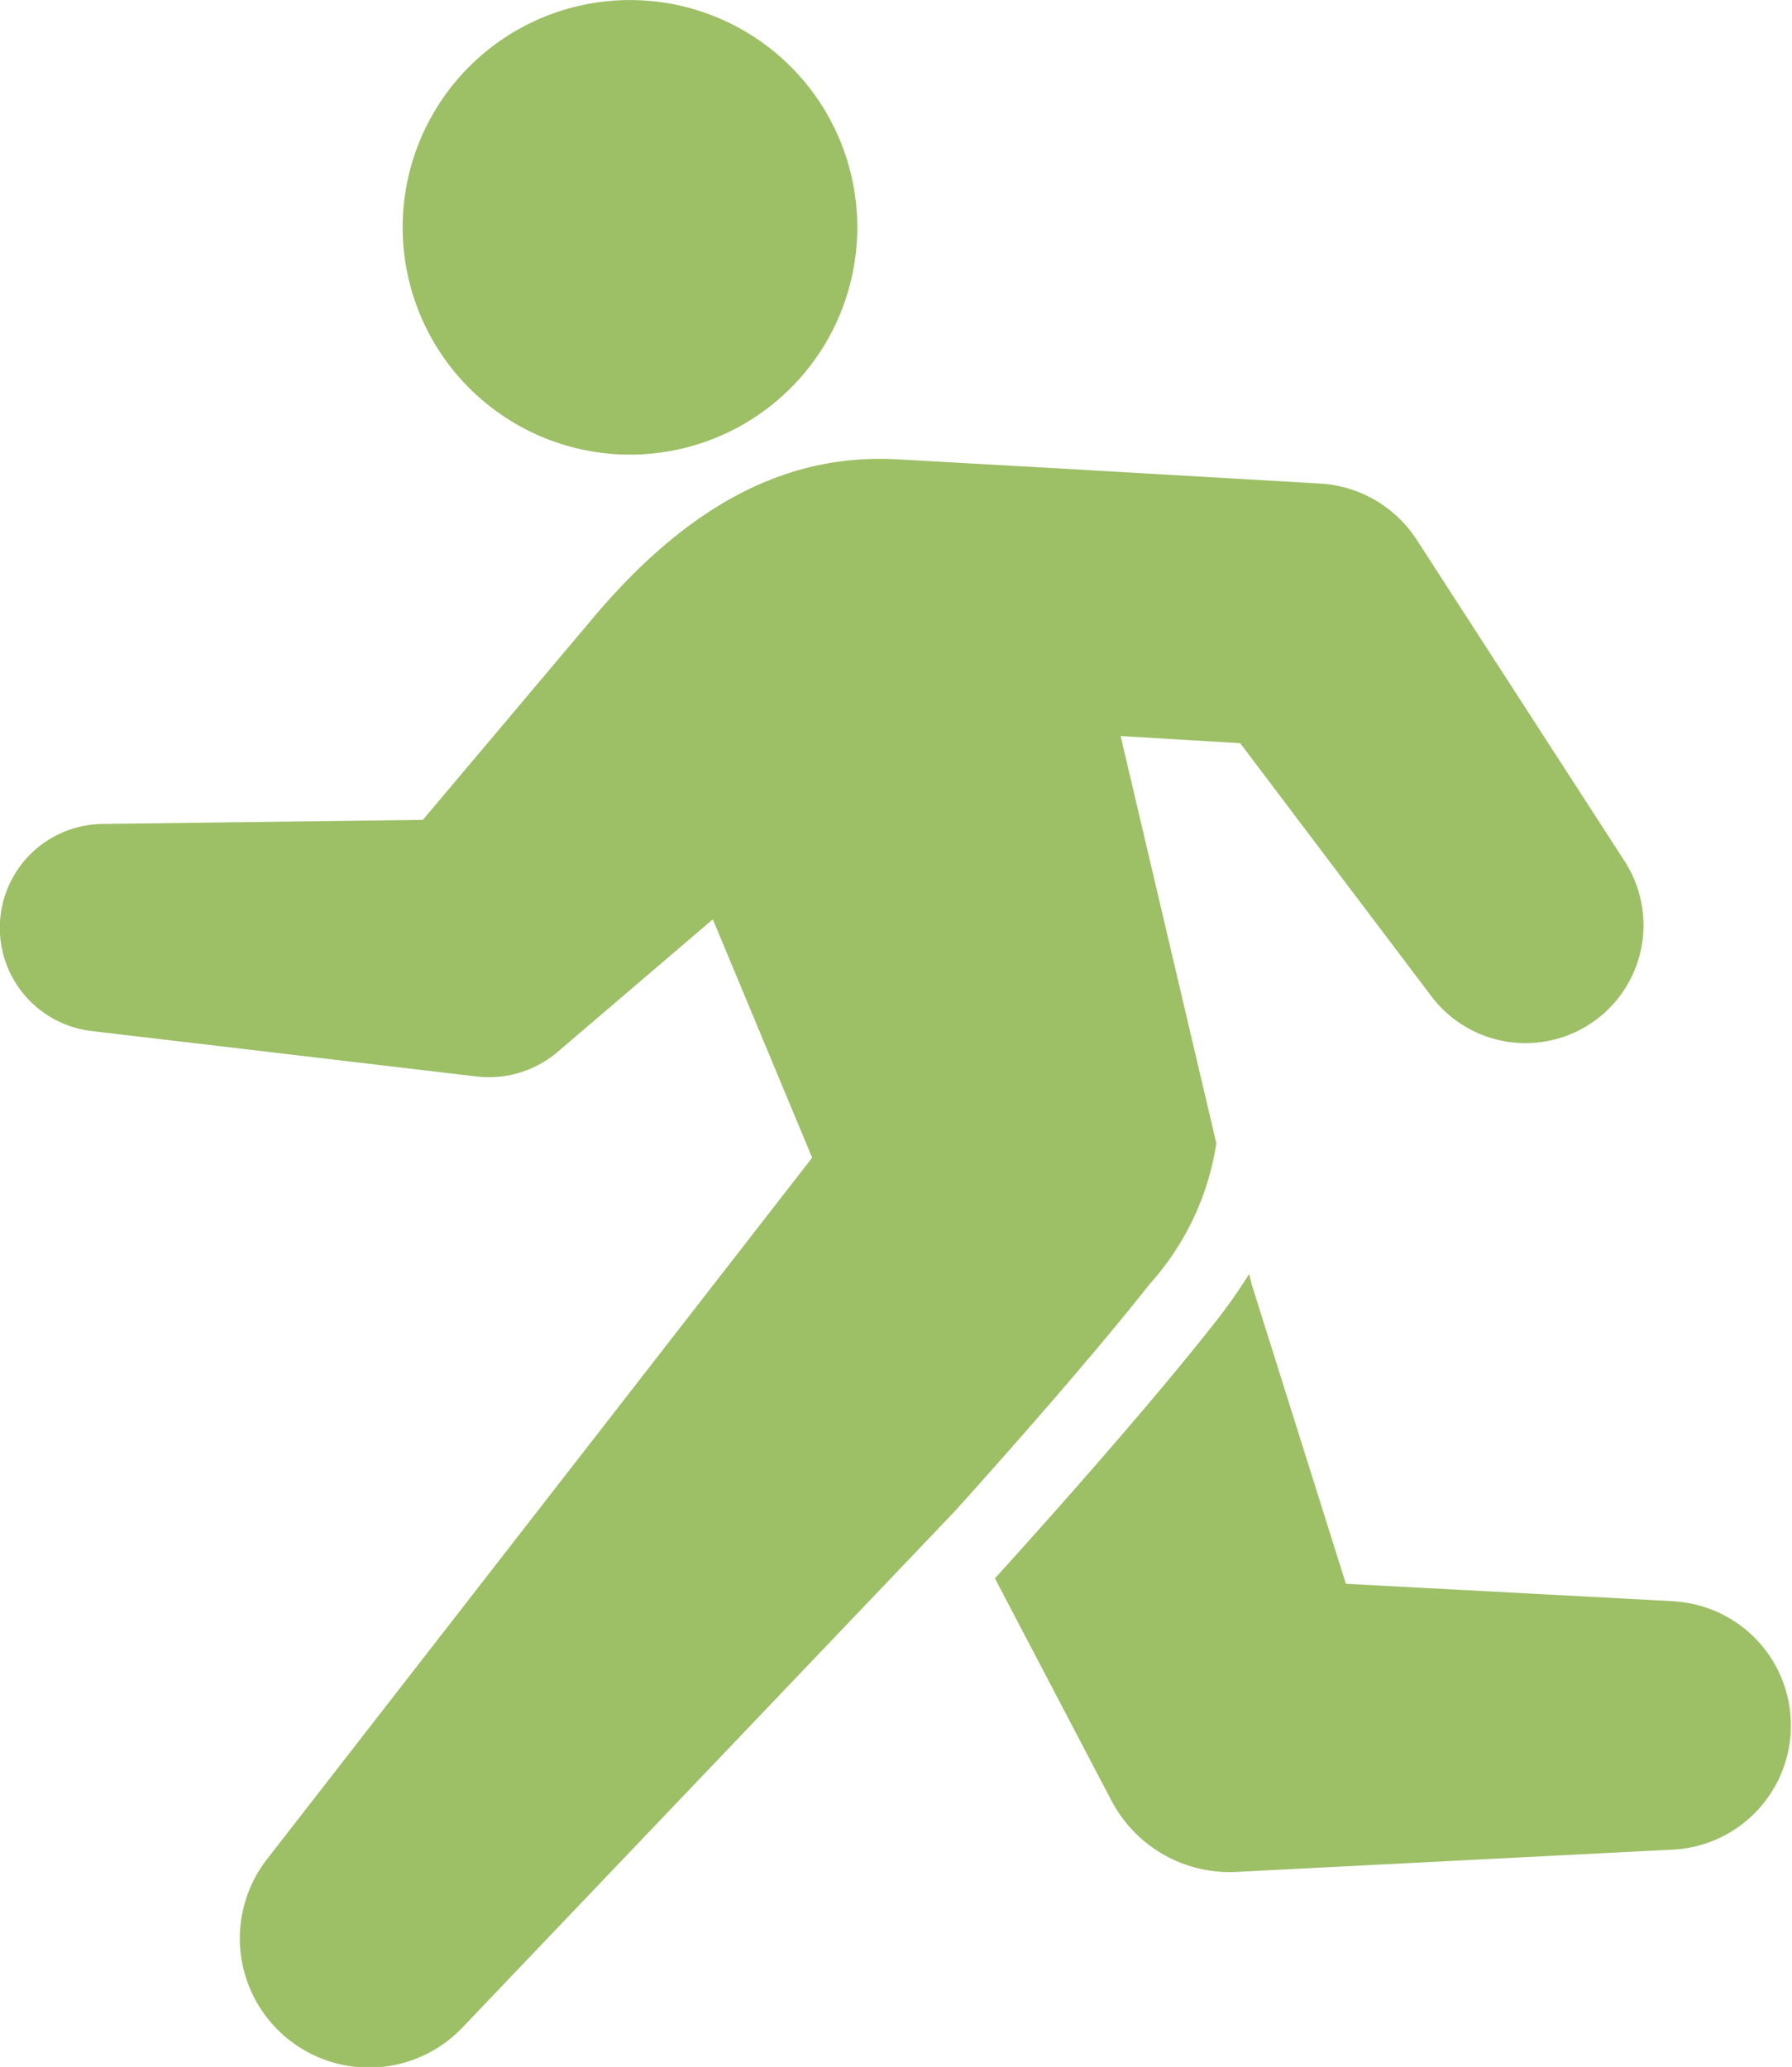
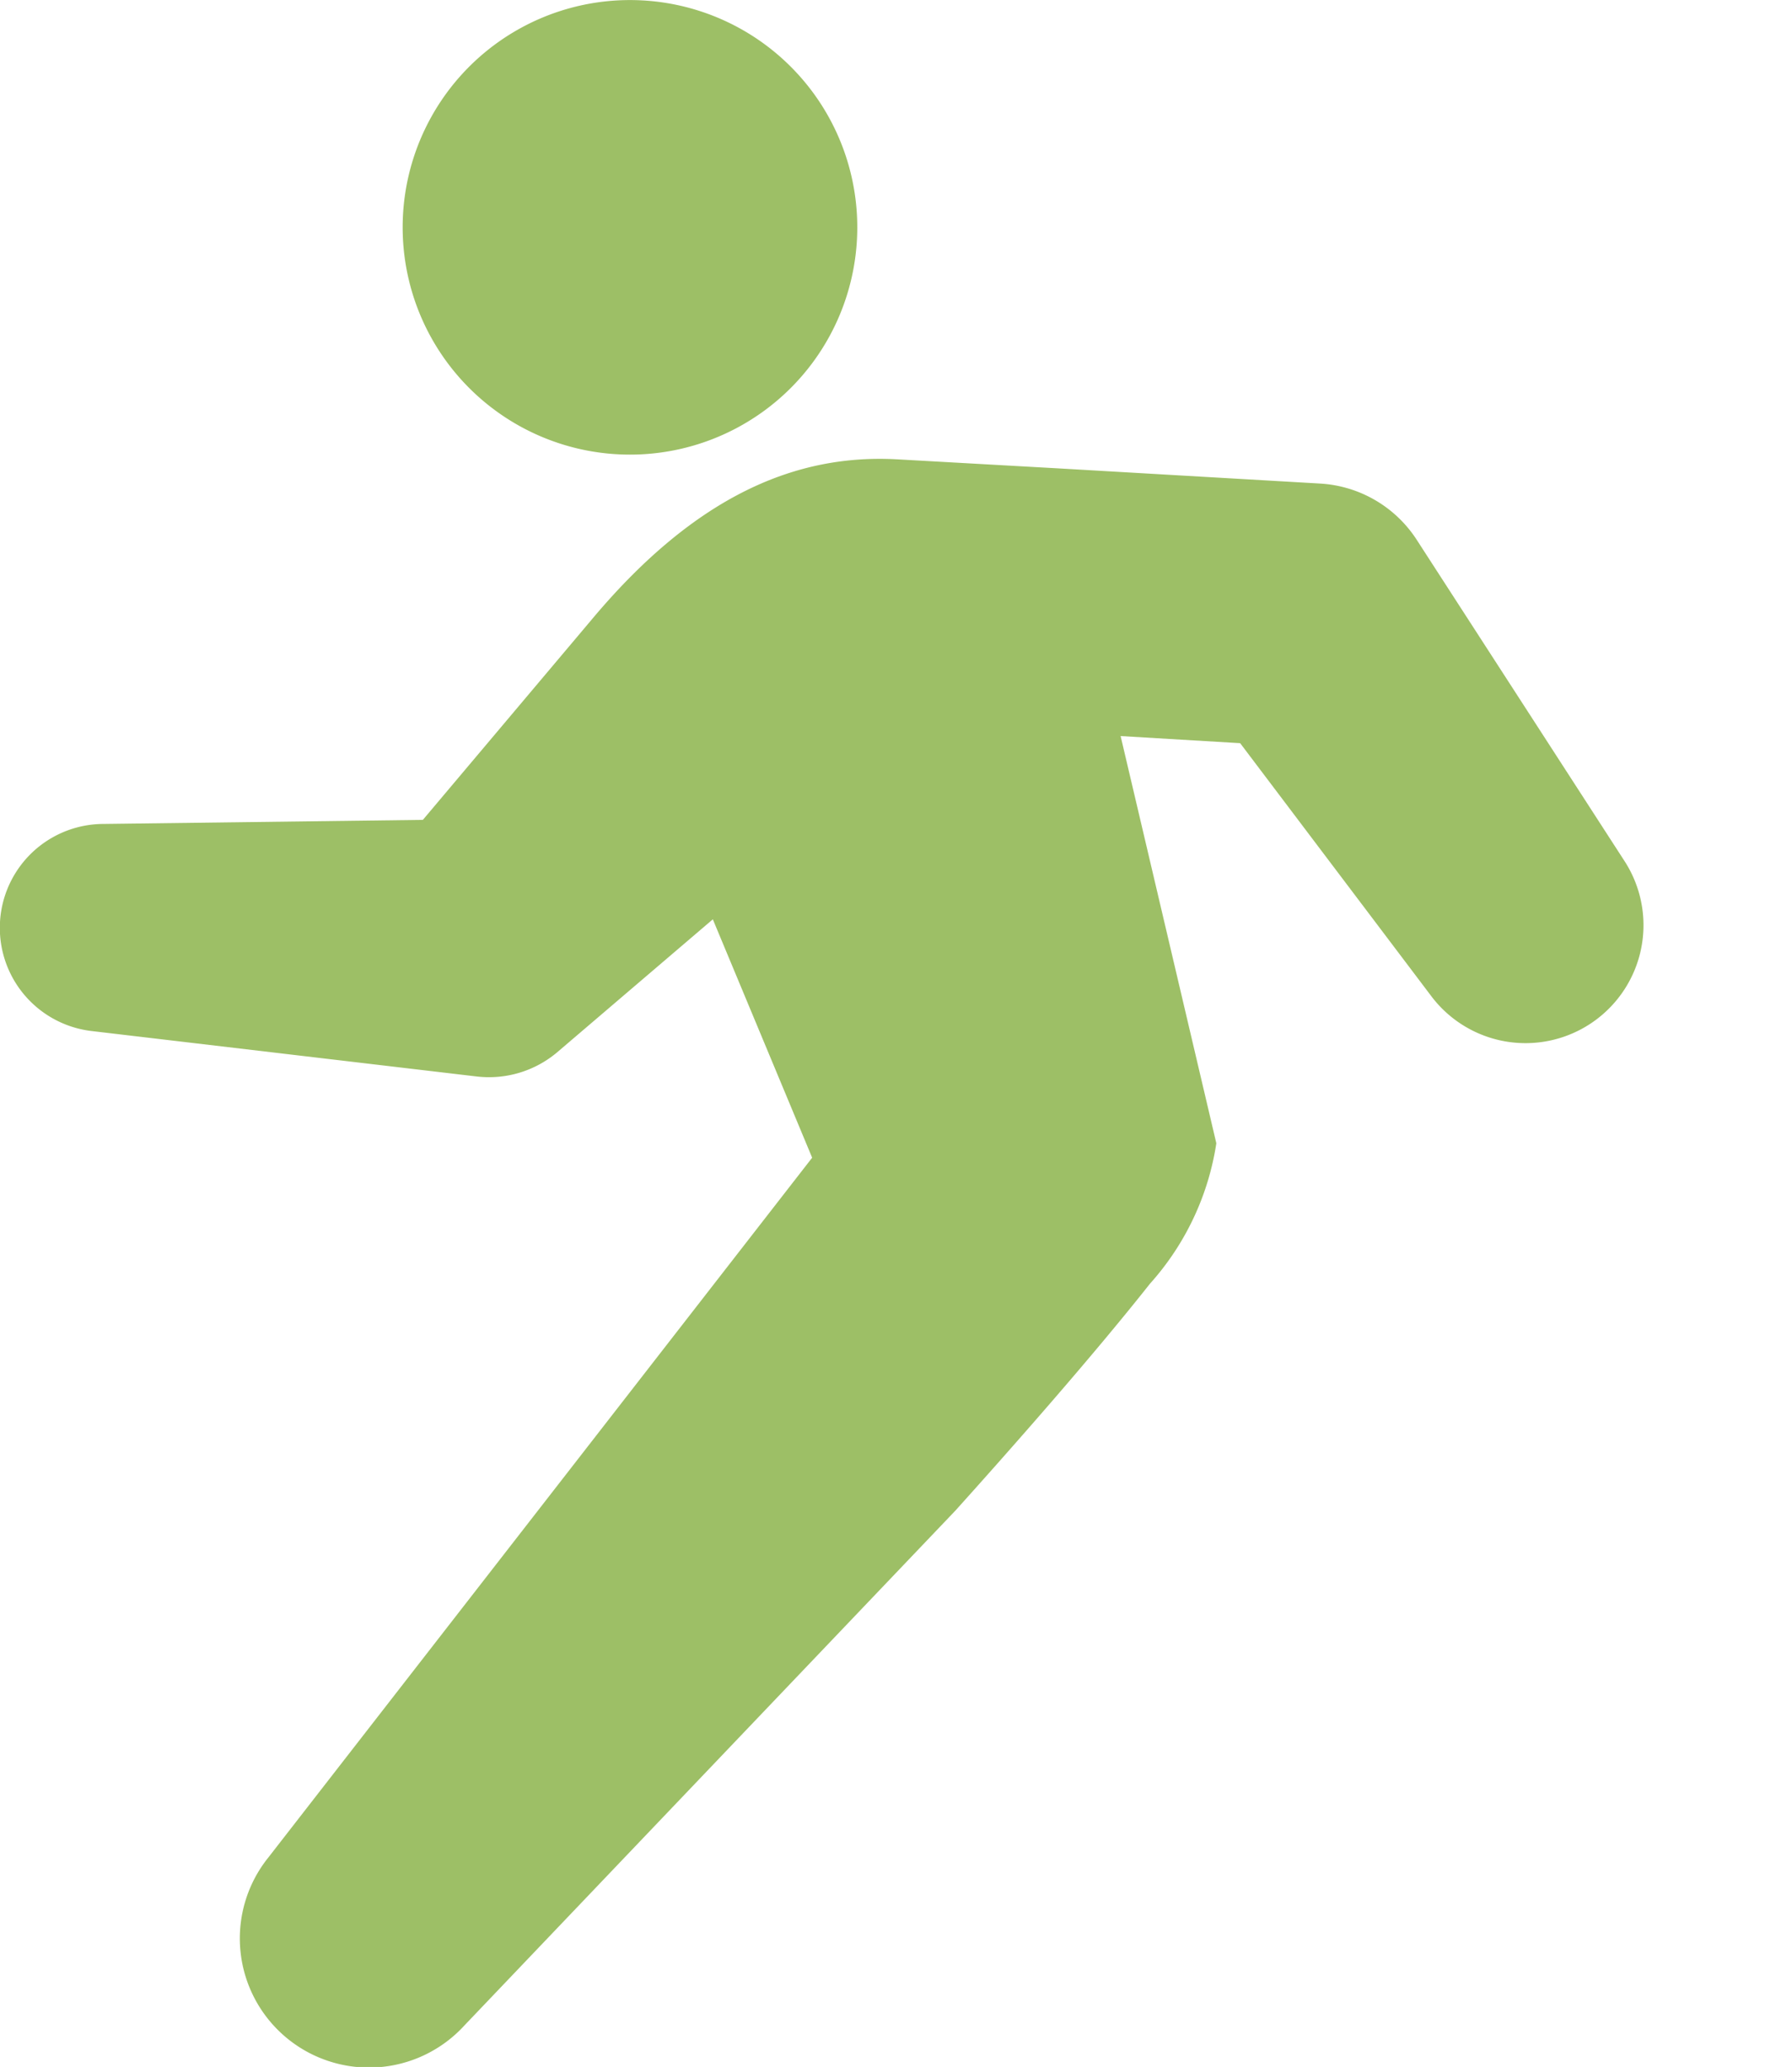
<svg xmlns="http://www.w3.org/2000/svg" width="38.267" height="44.144" viewBox="0 0 38.267 44.144">
  <g id="icon-kiki.svg" transform="translate(91 -564.001)">
    <path id="パス_27" data-name="パス 27" d="M20.4,43.392c1.148-1.276,2.914-3.275,4.156-4.847a5.794,5.794,0,0,0,1.418-3L23.93,26.848,26.483,27l4.086,5.409a2.519,2.519,0,0,0,4.125-2.886l-4.445-6.873A2.638,2.638,0,0,0,28.2,21.456l-.1-.006-5.52-.32-3.439-.193c-2.149-.113-4.287.778-6.493,3.408L9.03,28.638l-6.839.087a2.219,2.219,0,0,0-.232,4.423l8.226.971A2.256,2.256,0,0,0,11.9,33.6l3.322-2.838,2.121,5.091L5.729,50.8A2.758,2.758,0,0,0,9.913,54.39Z" transform="translate(-91 552.873)" fill="#9dbf66" />
    <path id="パス_28" data-name="パス 28" d="M28.064,5.109a4.854,4.854,0,1,1-4.593-5.1,4.854,4.854,0,0,1,4.593,5.1" transform="translate(-100.764 564)" fill="#9dbf66" />
-     <path id="パス_29" data-name="パス 29" d="M59.879,65.1l-7.012-.373-2.016-6.406-.05-.211a11.7,11.7,0,0,1-.785,1.107c-1.453,1.837-3.54,4.176-4.644,5.394L47.6,68.862l.263.5a2.848,2.848,0,0,0,2.666,1.518l9.345-.477a2.655,2.655,0,0,0,.006-5.3" transform="translate(-115.126 533.099)" fill="#9dbf66" />
  </g>
</svg>